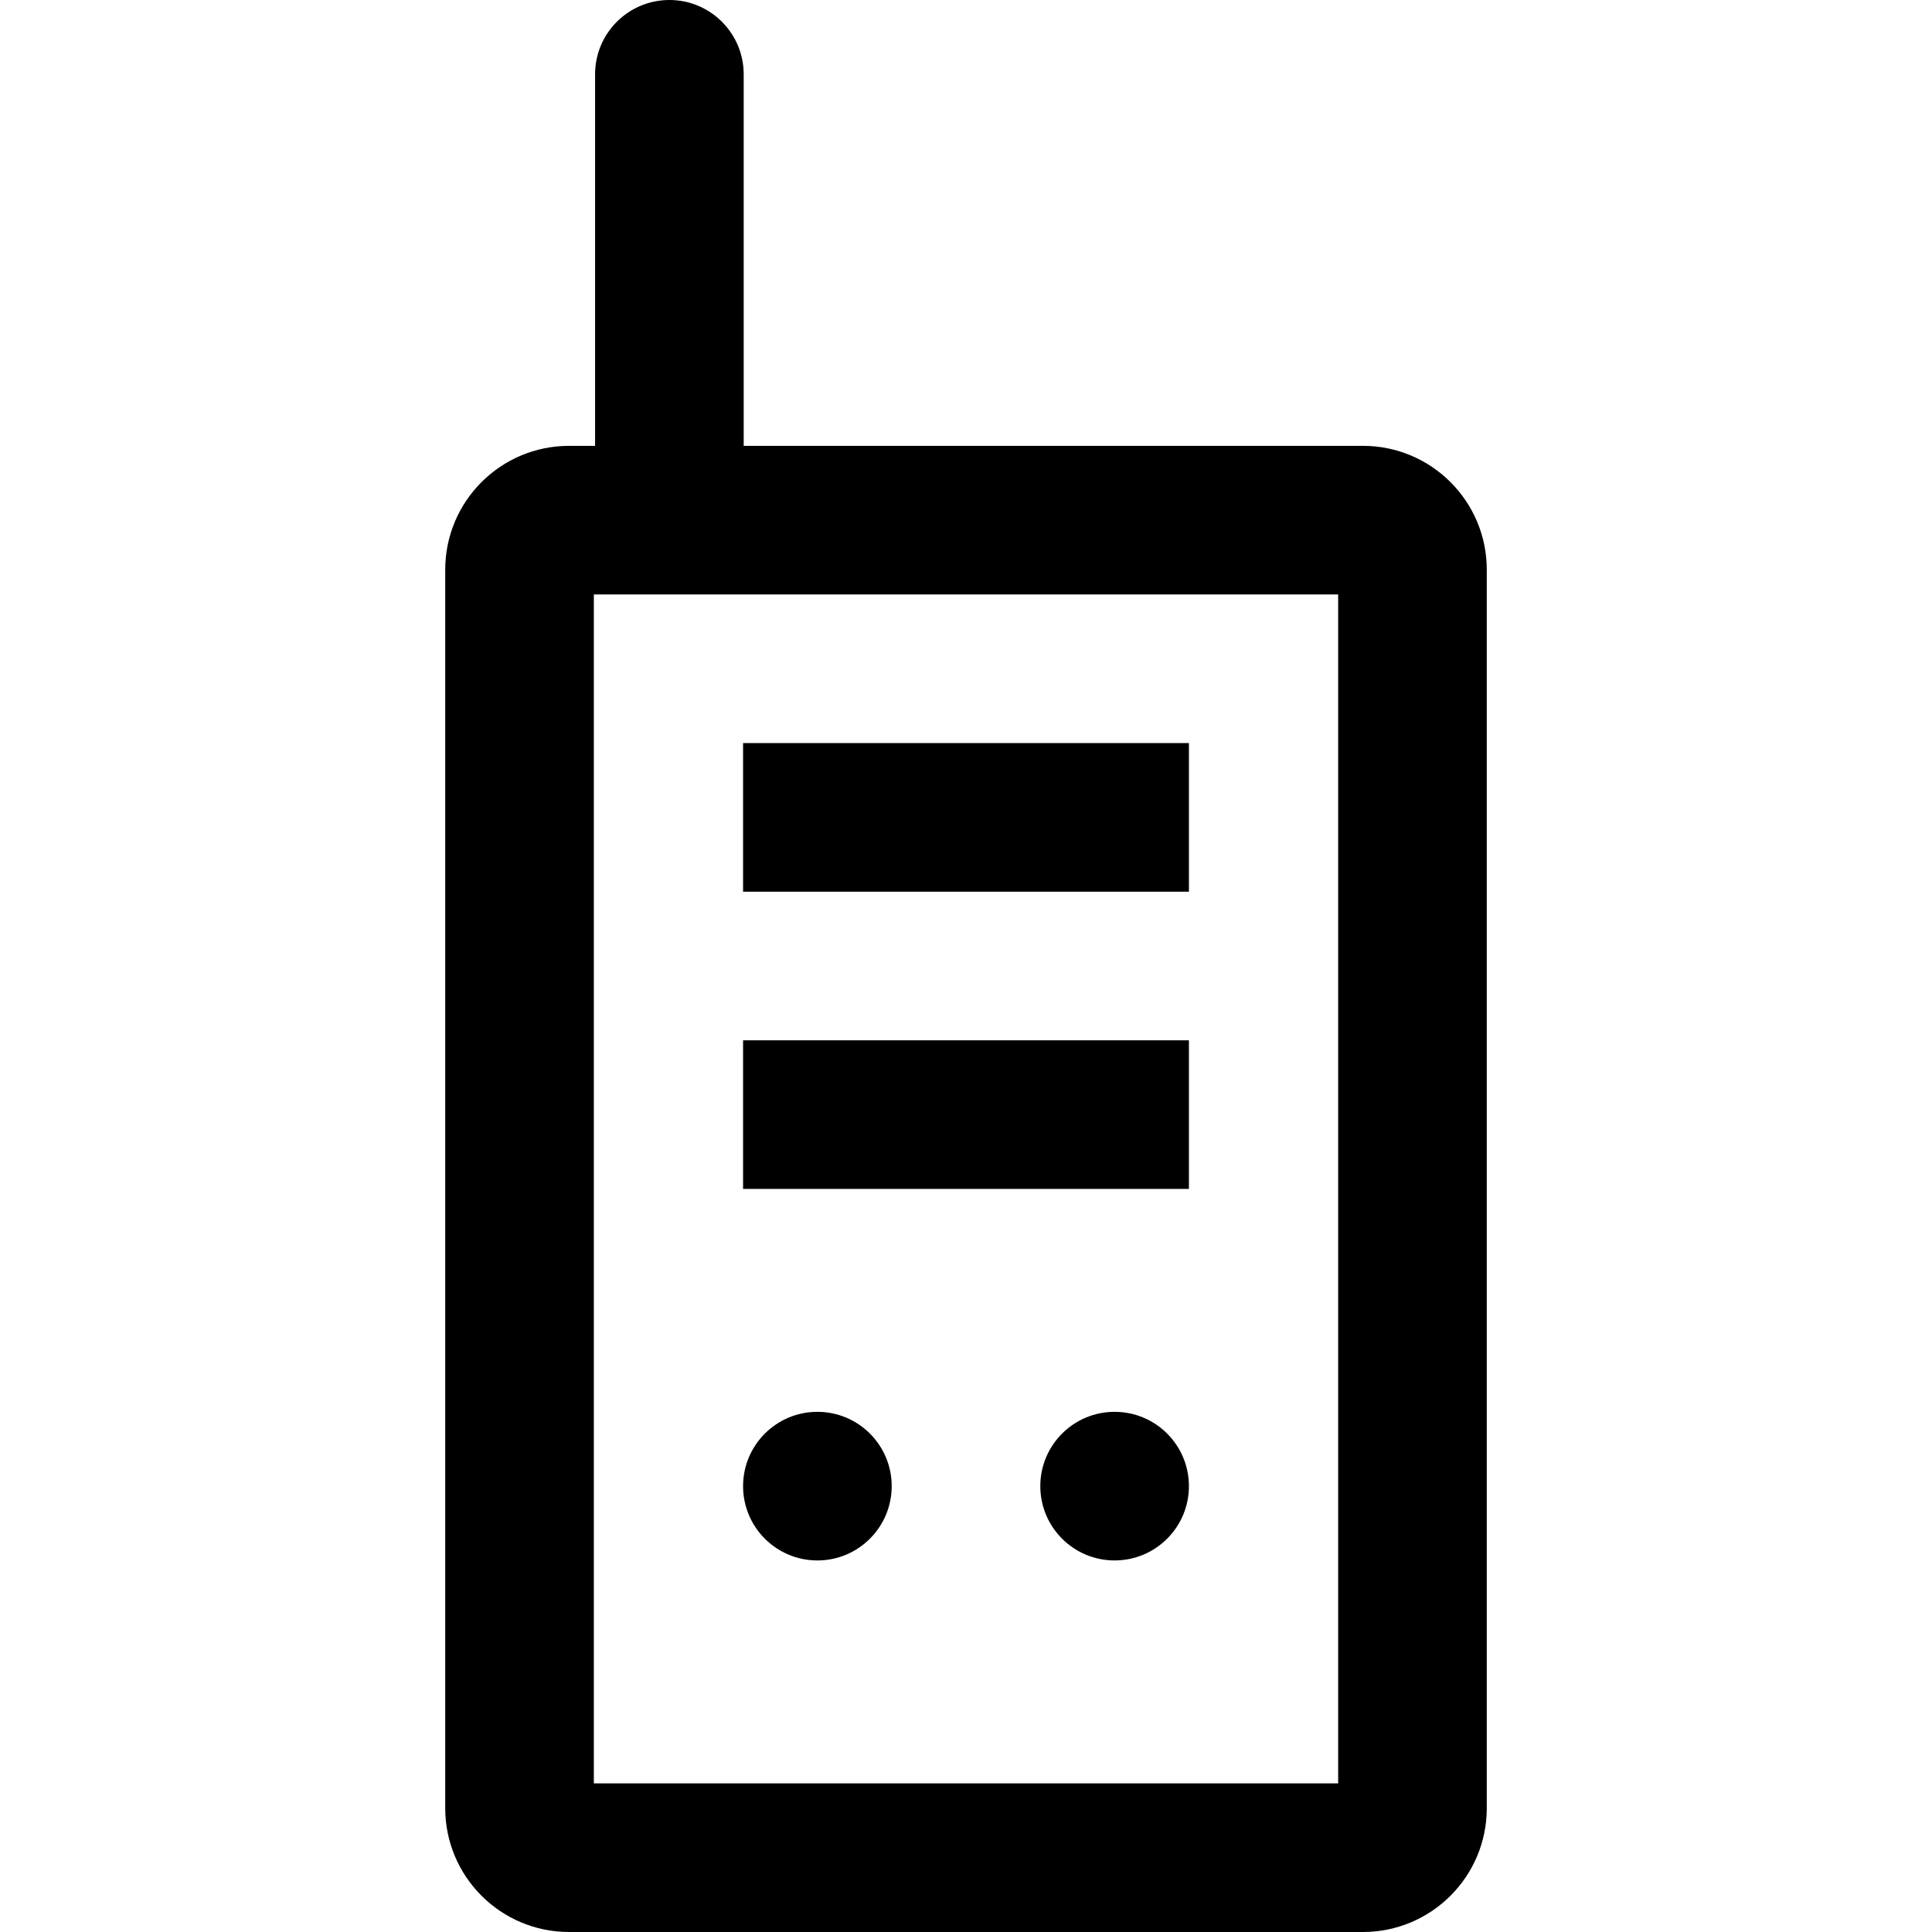
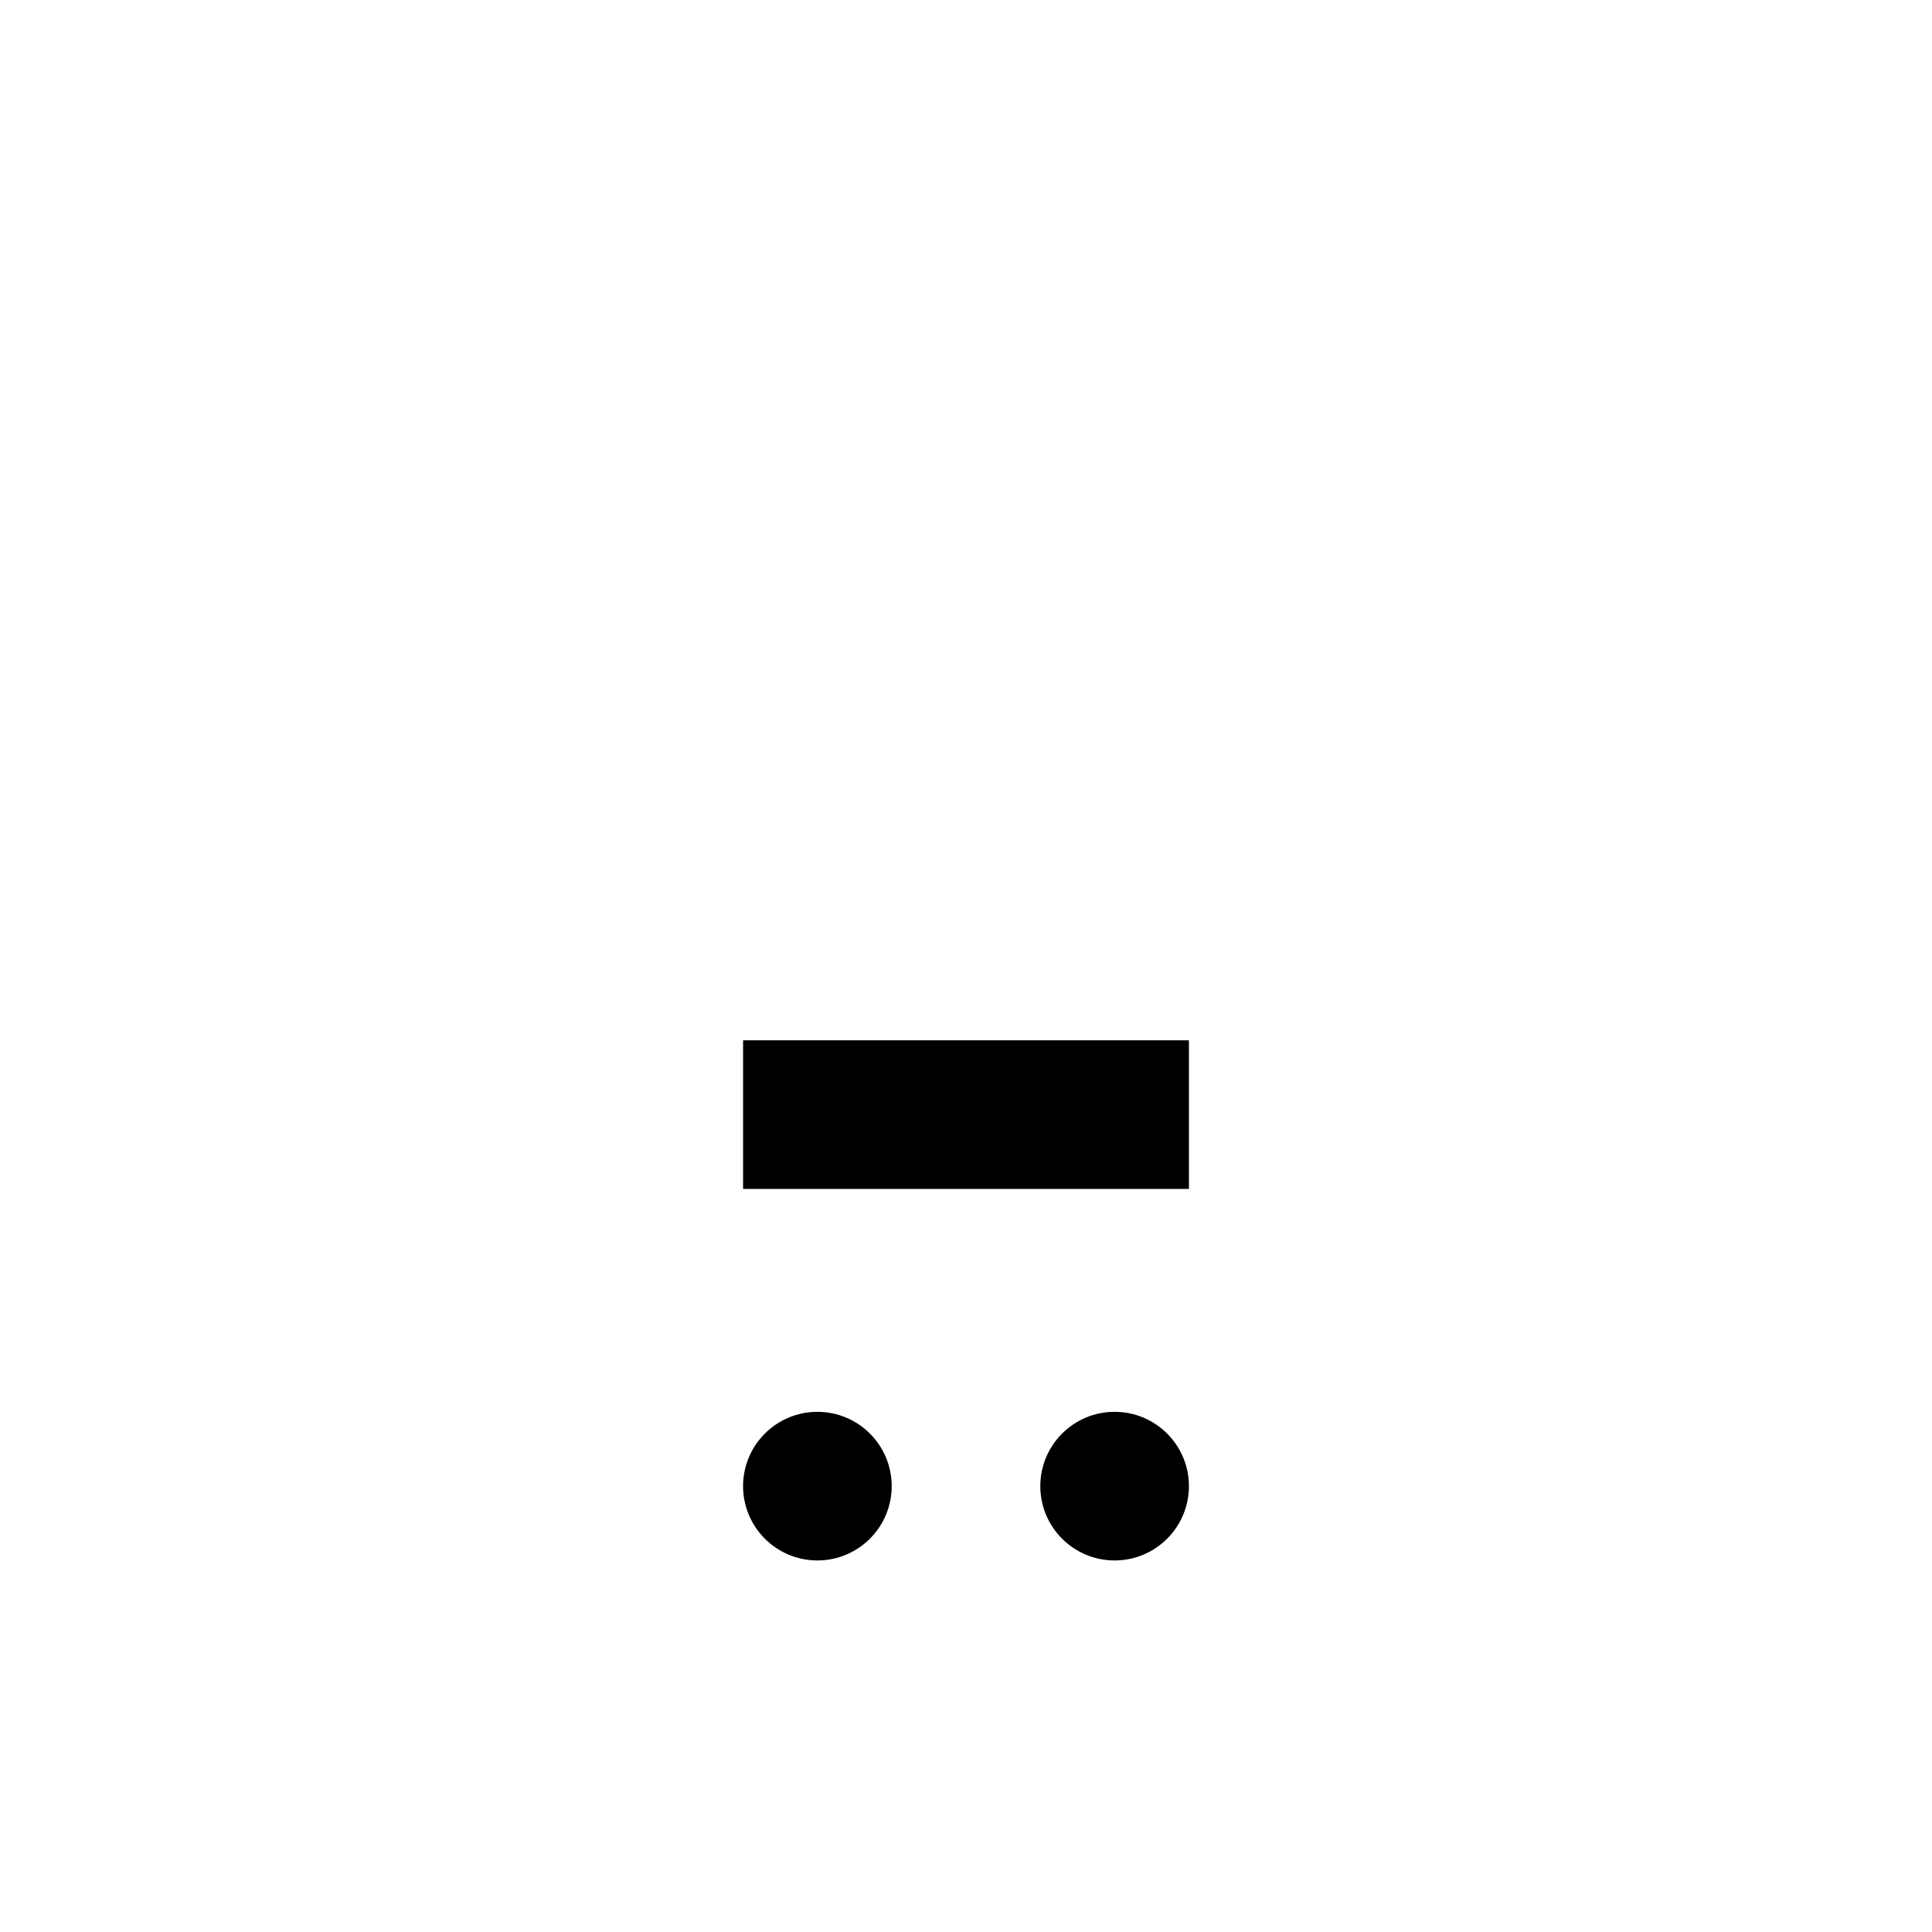
<svg xmlns="http://www.w3.org/2000/svg" version="1.1" id="Capa_1" x="0px" y="0px" viewBox="0 0 390 390" style="enable-background:new 0 0 390 390;" xml:space="preserve">
  <g id="XMLID_312_">
-     <path id="XMLID_449_" d="M275.125,90h-125V15c0-8.284-6.716-15-15-15s-15,6.716-15,15v75h-5.25c-13.807,0-25,11.193-25,25v250   c0,13.807,11.193,25,25,25h160.25c13.807,0,25-11.193,25-25V115C300.125,101.193,288.932,90,275.125,90z M270.125,360h-150.25V120   h150.25V360z" />
-     <rect id="XMLID_452_" x="150" y="150" width="90" height="30" />
    <rect id="XMLID_453_" x="150" y="210" width="90" height="30" />
    <circle id="XMLID_454_" cx="165" cy="299.997" r="15" />
    <circle id="XMLID_455_" cx="225" cy="299.997" r="15" />
  </g>
  <g>
</g>
  <g>
</g>
  <g>
</g>
  <g>
</g>
  <g>
</g>
  <g>
</g>
  <g>
</g>
  <g>
</g>
  <g>
</g>
  <g>
</g>
  <g>
</g>
  <g>
</g>
  <g>
</g>
  <g>
</g>
  <g>
</g>
</svg>